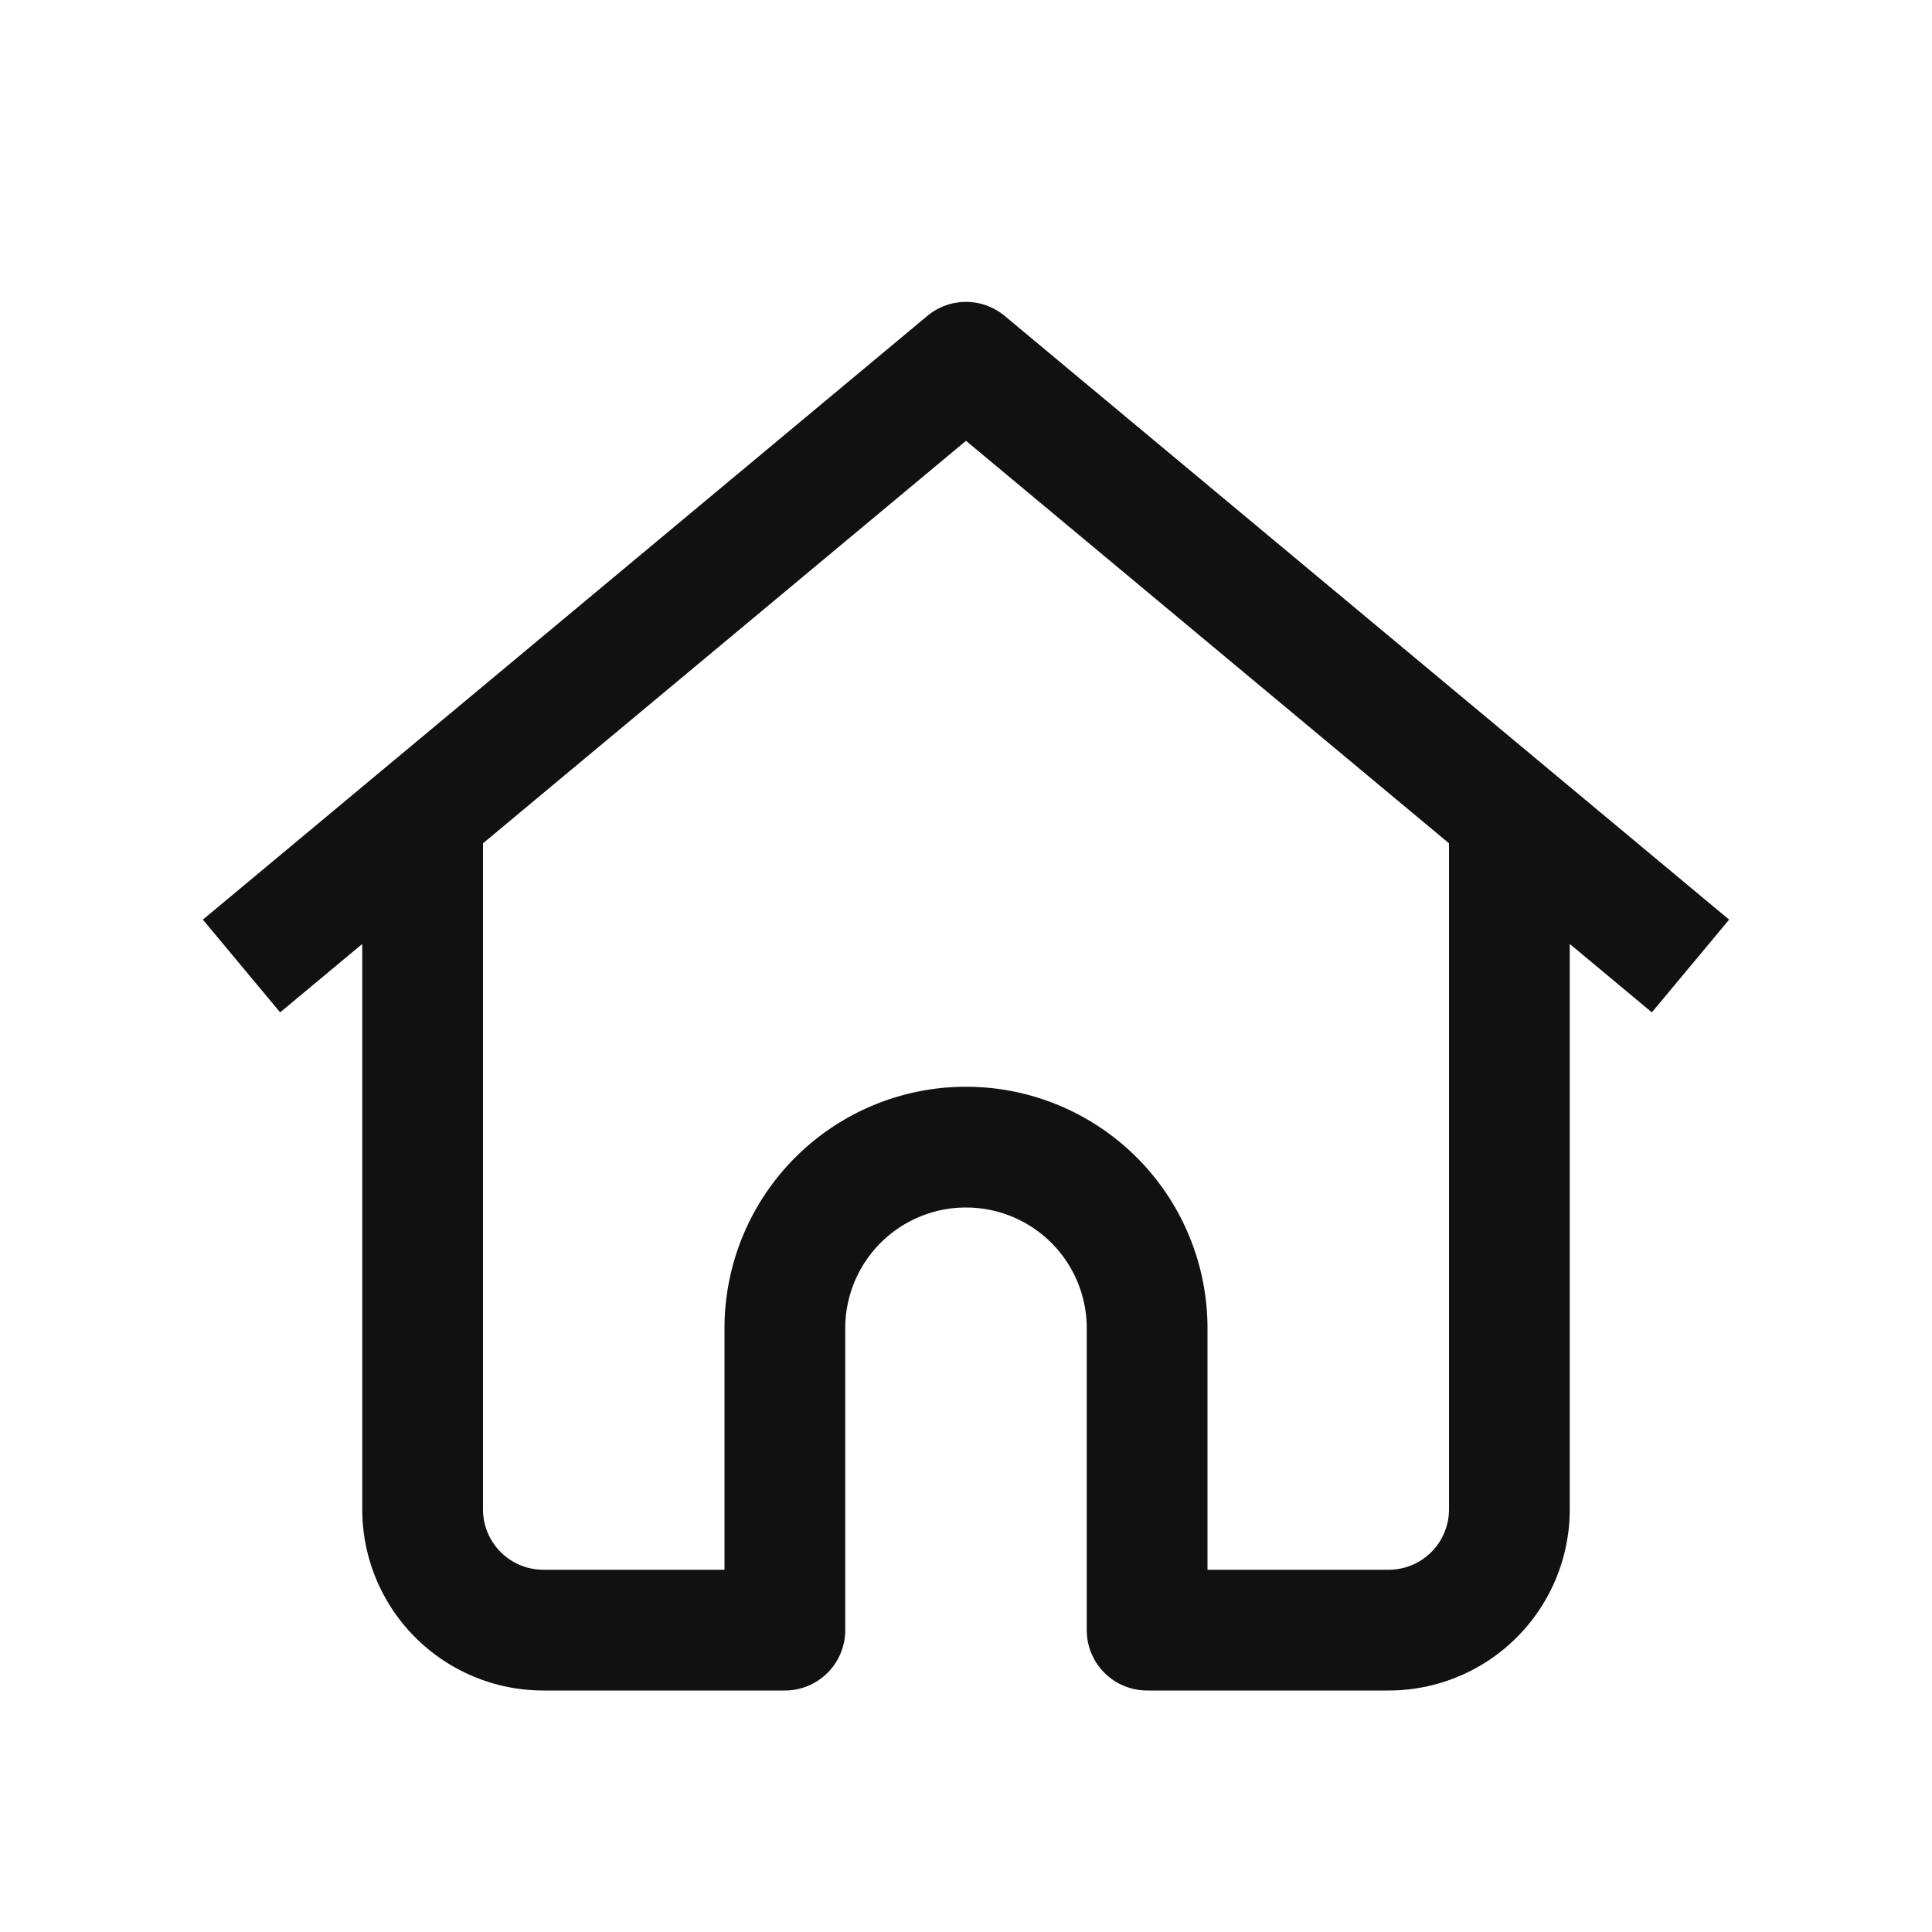
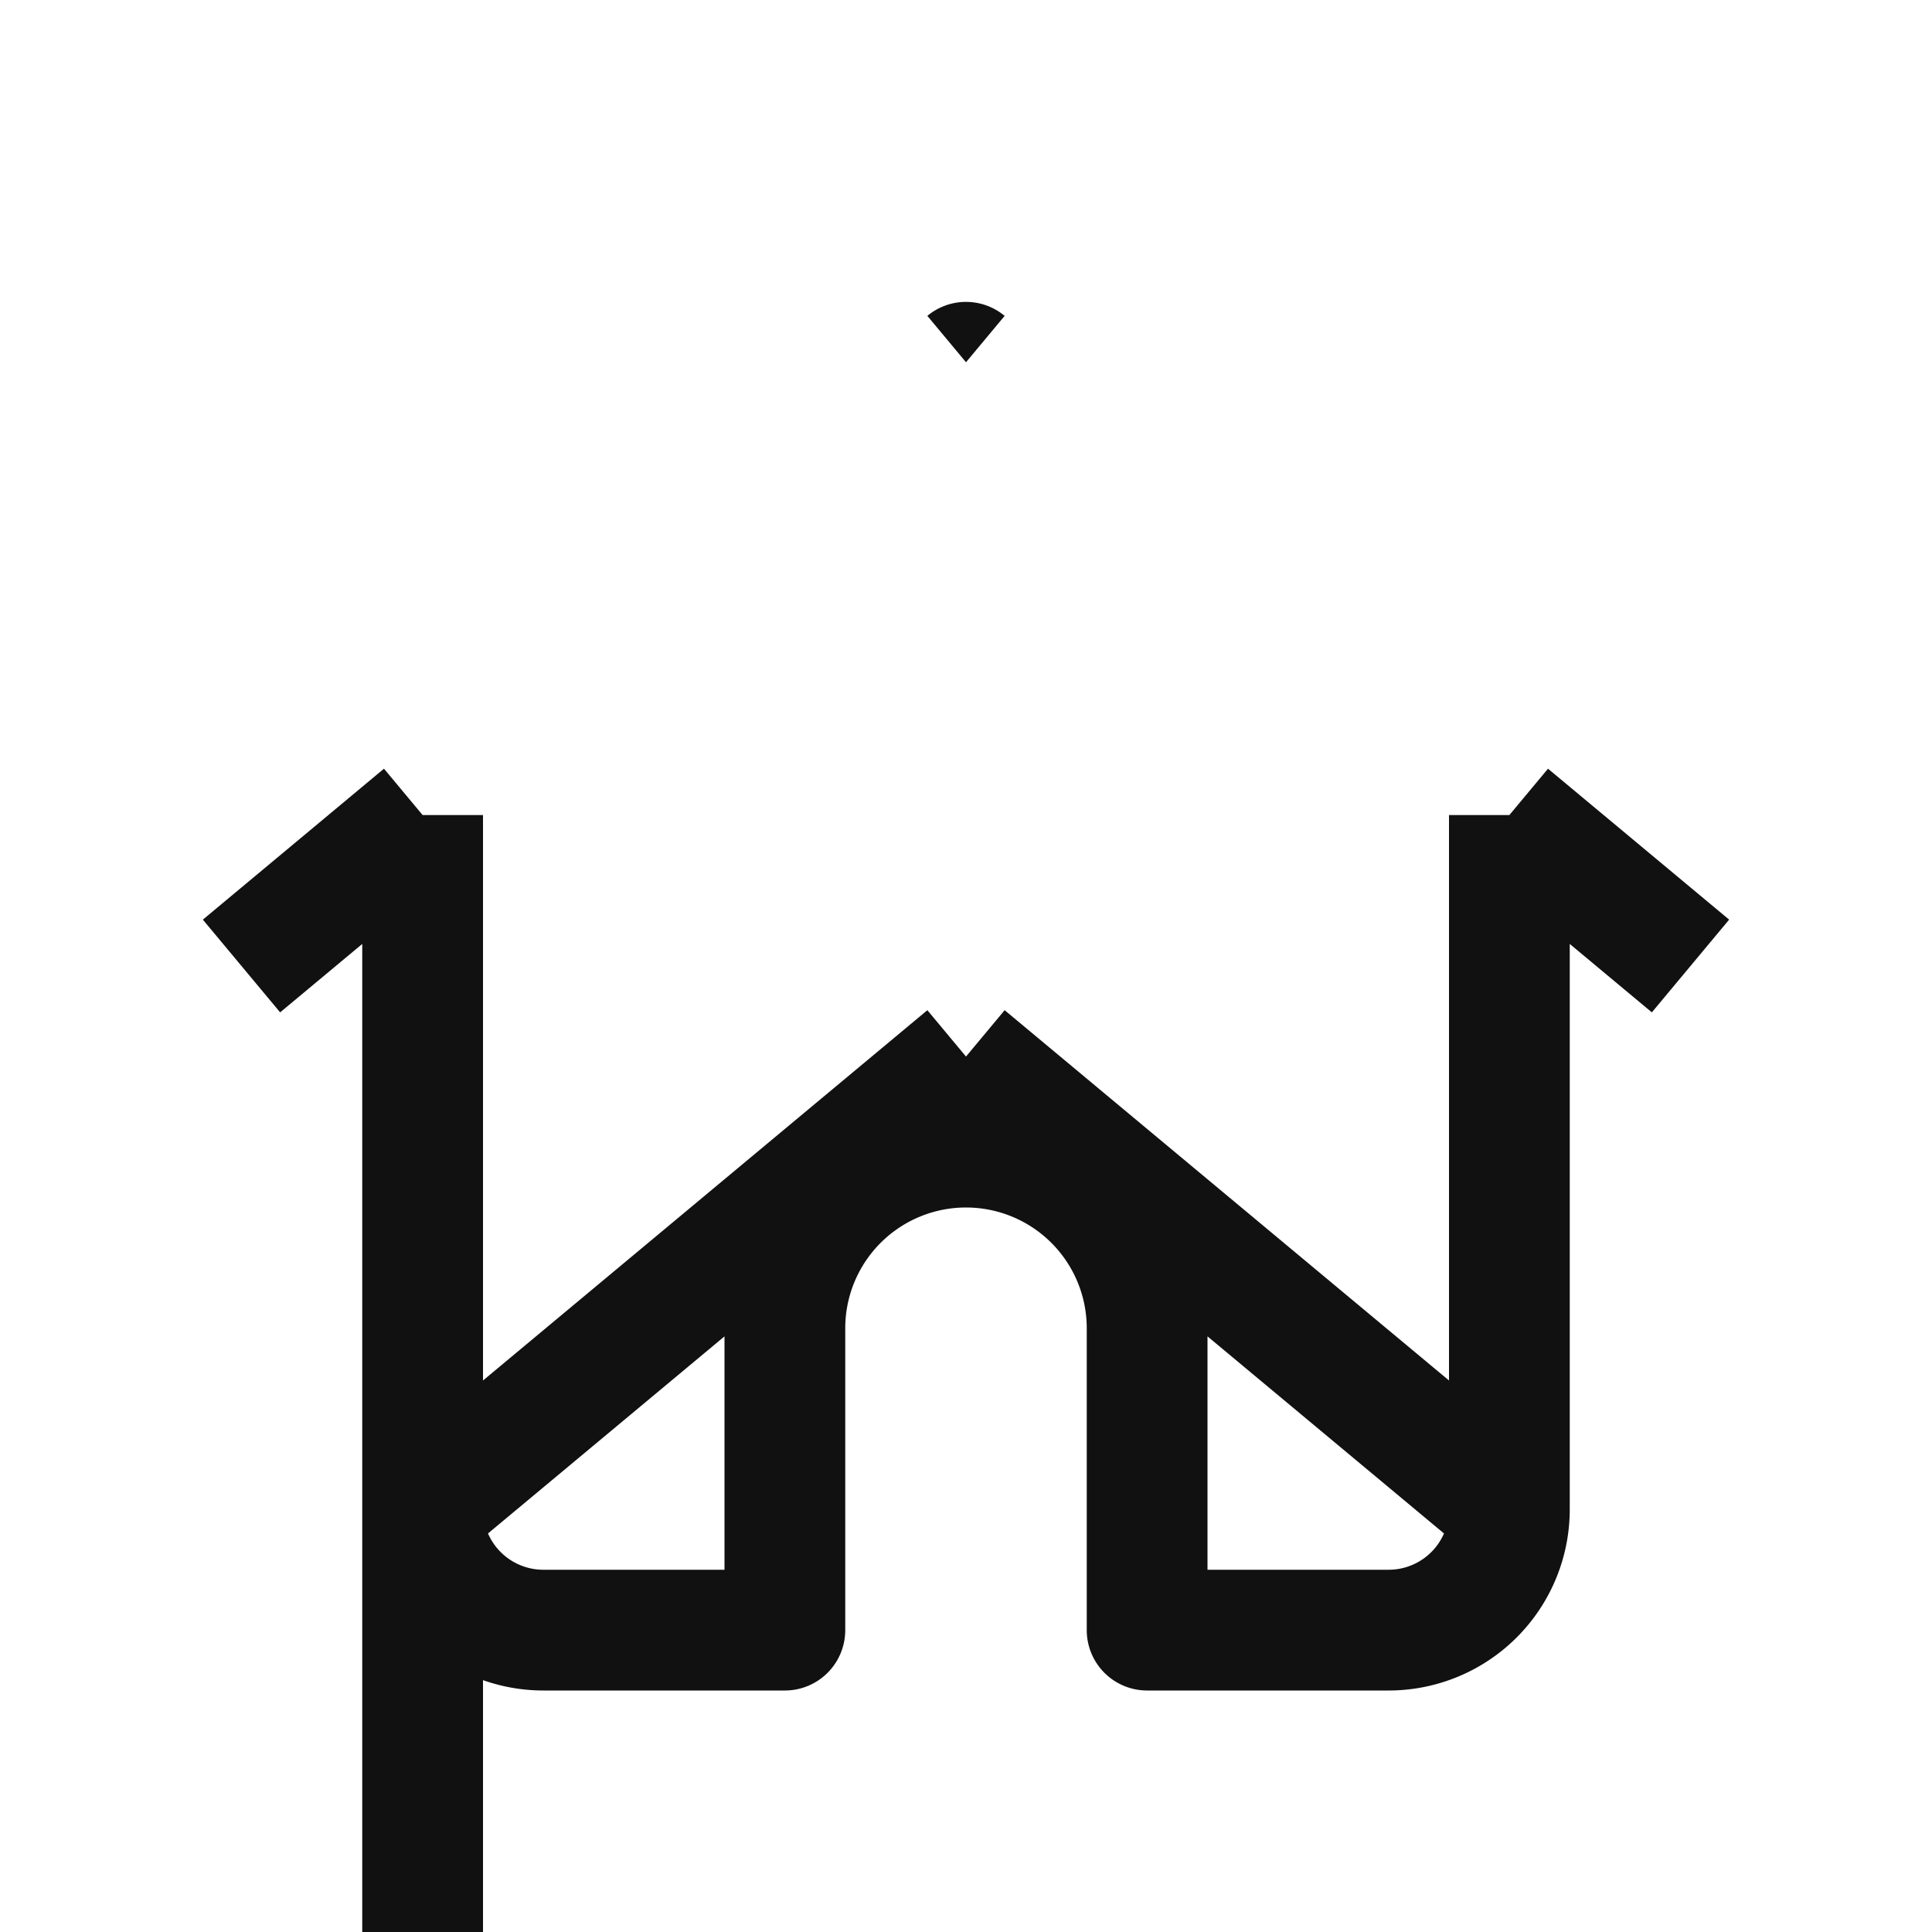
<svg xmlns="http://www.w3.org/2000/svg" width="16" height="16" fill="none">
-   <path d="M6.5 13.5v.5a.5.5 0 00.5-.5h-.5zm-3-6.75l-.32-.384A.5.5 0 003 6.75h.5zM8 3l.32-.384a.5.5 0 00-.64 0L8 3zm4.5 3.75h.5a.5.5 0 00-.18-.384l-.32.384zm-3 6.75H9a.5.5 0 00.5.5v-.5zm-5 .5h2v-1h-2v1zM3 12.5A1.5 1.5 0 004.5 14v-1a.5.5 0 01-.5-.5H3zm0-5.75v5.75h1V6.75H3zm4.68-4.134l-4.5 3.75.64.768 4.5-3.75-.64-.768zm5.14 3.75l-4.5-3.75-.64.768 4.5 3.75.64-.768zM13 12.5V6.75h-1v5.75h1zM11.5 14a1.5 1.5 0 001.5-1.5h-1a.5.5 0 01-.5.5v1zm-2 0h2v-1h-2v1zM9 11v2.5h1V11H9zm-1-1a1 1 0 011 1h1a2 2 0 00-2-2v1zm-1 1a1 1 0 011-1V9a2 2 0 00-2 2h1zm0 2.5V11H6v2.5h1zm5.18-6.366l1.5 1.25.64-.768-1.5-1.25-.64.768zm-9.86 1.25l1.5-1.25-.64-.768-1.5 1.25.64.768z" fill="#111" />
+   <path d="M6.5 13.5v.5a.5.5 0 00.5-.5h-.5zm-3-6.75l-.32-.384A.5.5 0 003 6.75h.5zM8 3l.32-.384a.5.5 0 00-.64 0L8 3zm4.5 3.75h.5a.5.5 0 00-.18-.384l-.32.384zm-3 6.75H9a.5.5 0 00.5.5v-.5zm-5 .5h2v-1h-2v1zM3 12.5A1.5 1.5 0 004.5 14v-1a.5.5 0 01-.5-.5H3zv5.75h1V6.75H3zm4.68-4.134l-4.5 3.75.64.768 4.5-3.75-.64-.768zm5.14 3.75l-4.5-3.75-.64.768 4.5 3.75.64-.768zM13 12.5V6.75h-1v5.75h1zM11.5 14a1.5 1.5 0 001.5-1.5h-1a.5.5 0 01-.5.5v1zm-2 0h2v-1h-2v1zM9 11v2.5h1V11H9zm-1-1a1 1 0 011 1h1a2 2 0 00-2-2v1zm-1 1a1 1 0 011-1V9a2 2 0 00-2 2h1zm0 2.5V11H6v2.5h1zm5.18-6.366l1.5 1.25.64-.768-1.5-1.25-.64.768zm-9.86 1.25l1.5-1.25-.64-.768-1.5 1.25.64.768z" fill="#111" />
</svg>